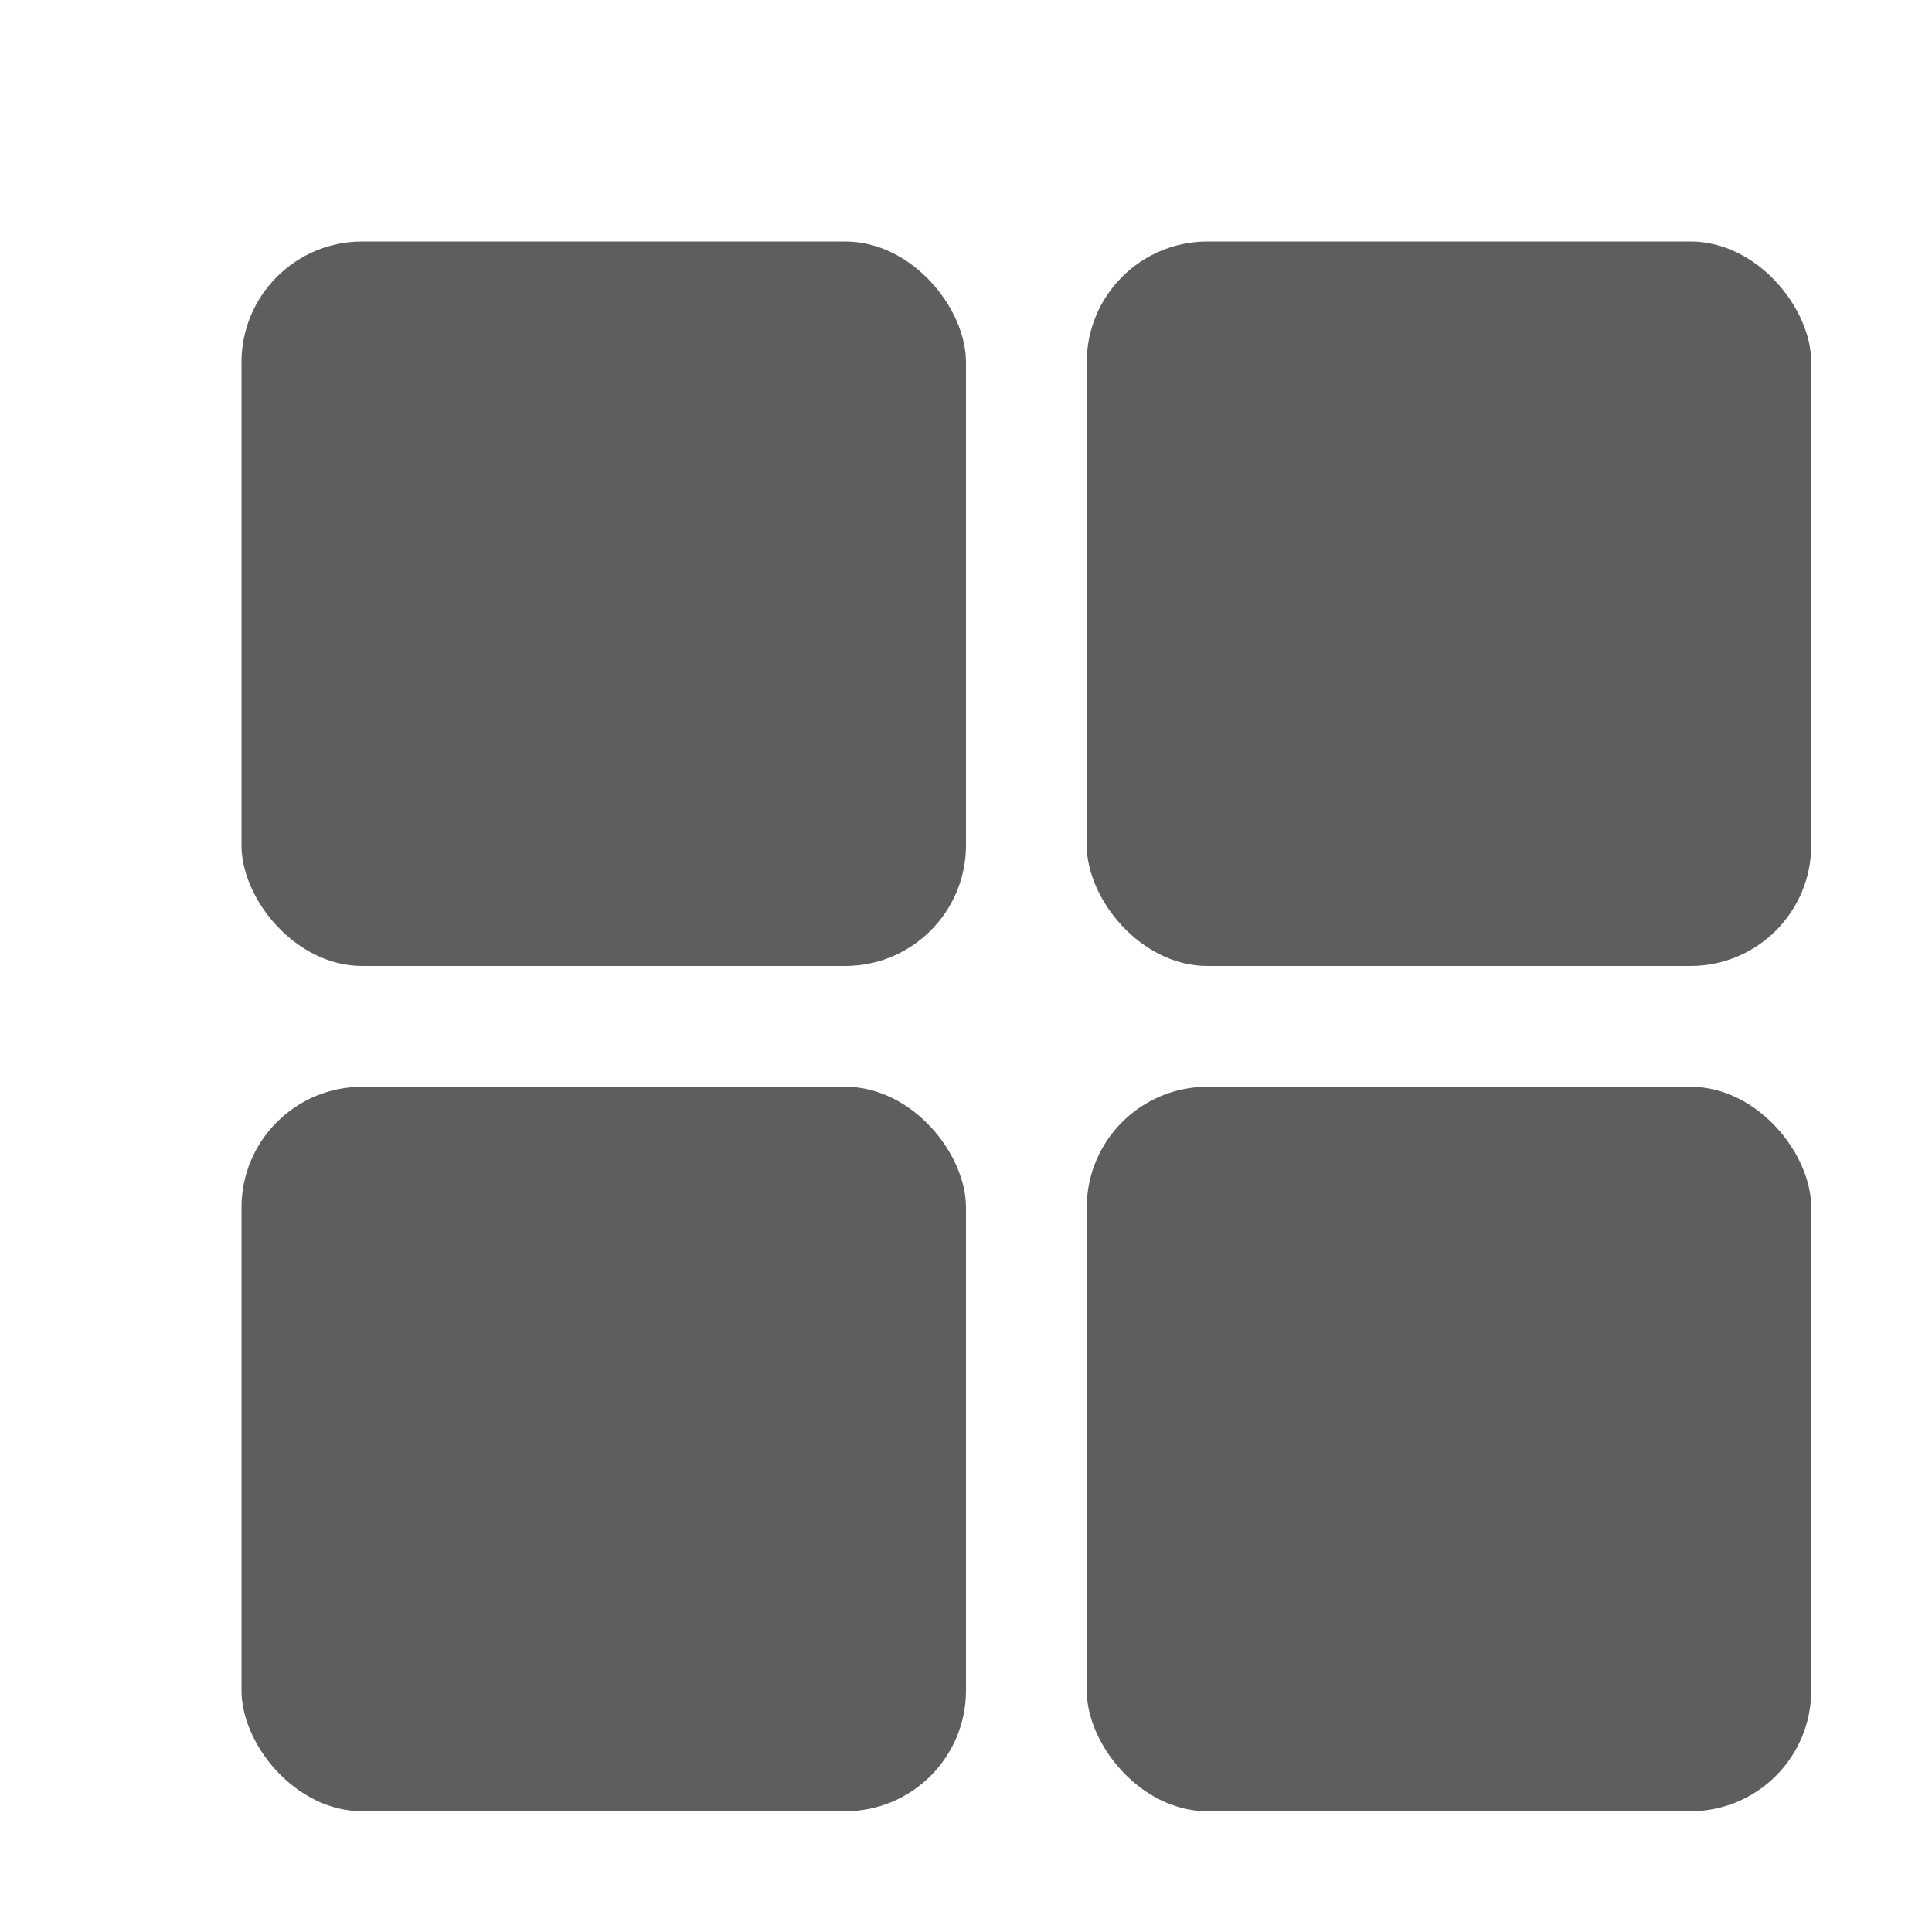
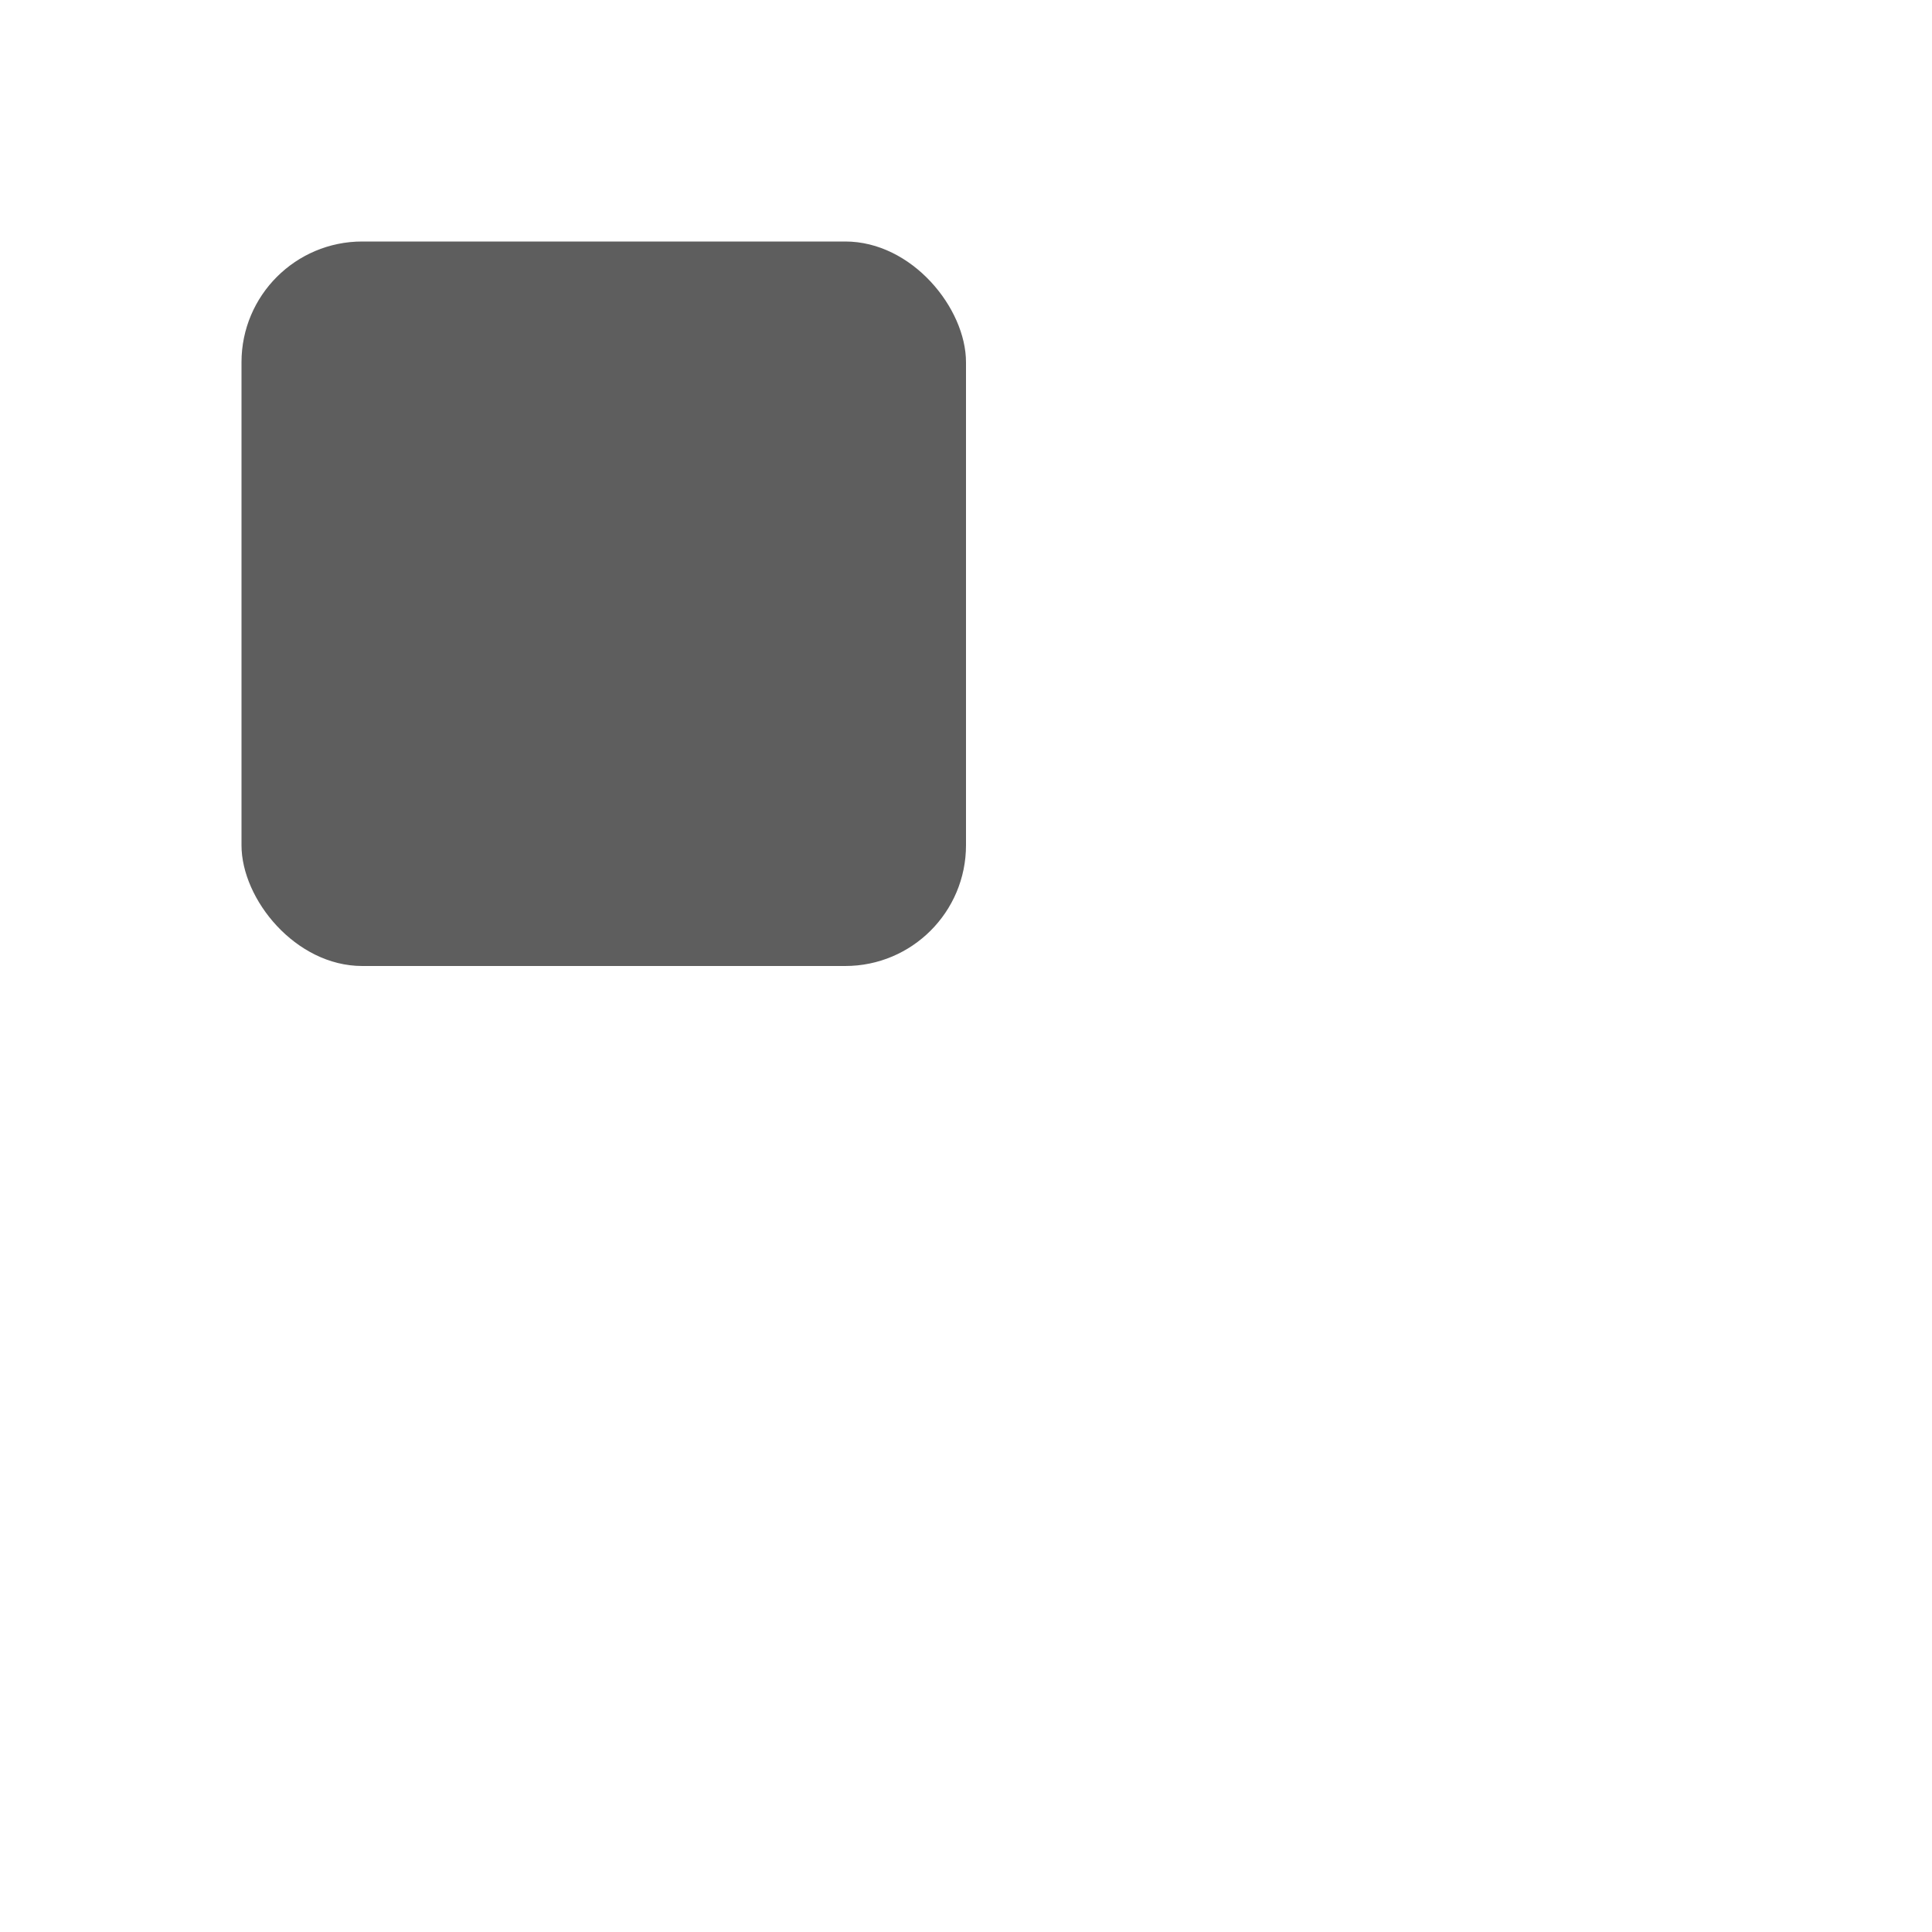
<svg xmlns="http://www.w3.org/2000/svg" width="16" height="16" version="1.1" viewBox="0 0 16 16">
  <defs>
    <style id="current-color-scheme" type="text/css">
   .ColorScheme-Text { color:#363636; } .ColorScheme-Highlight { color:#5294e2; }
  </style>
  </defs>
  <g opacity=".8" class="ColorScheme-Text" fill="currentColor">
    <rect width="6" height="6" x="2" y="2" rx="1" ry="1" />
-     <rect width="6" height="6" x="9" y="2" rx="1" ry="1" />
-     <rect width="6" height="6" x="9" y="9" rx="1" ry="1" />
-     <rect width="6" height="6" x="2" y="9" rx="1" ry="1" />
  </g>
</svg>